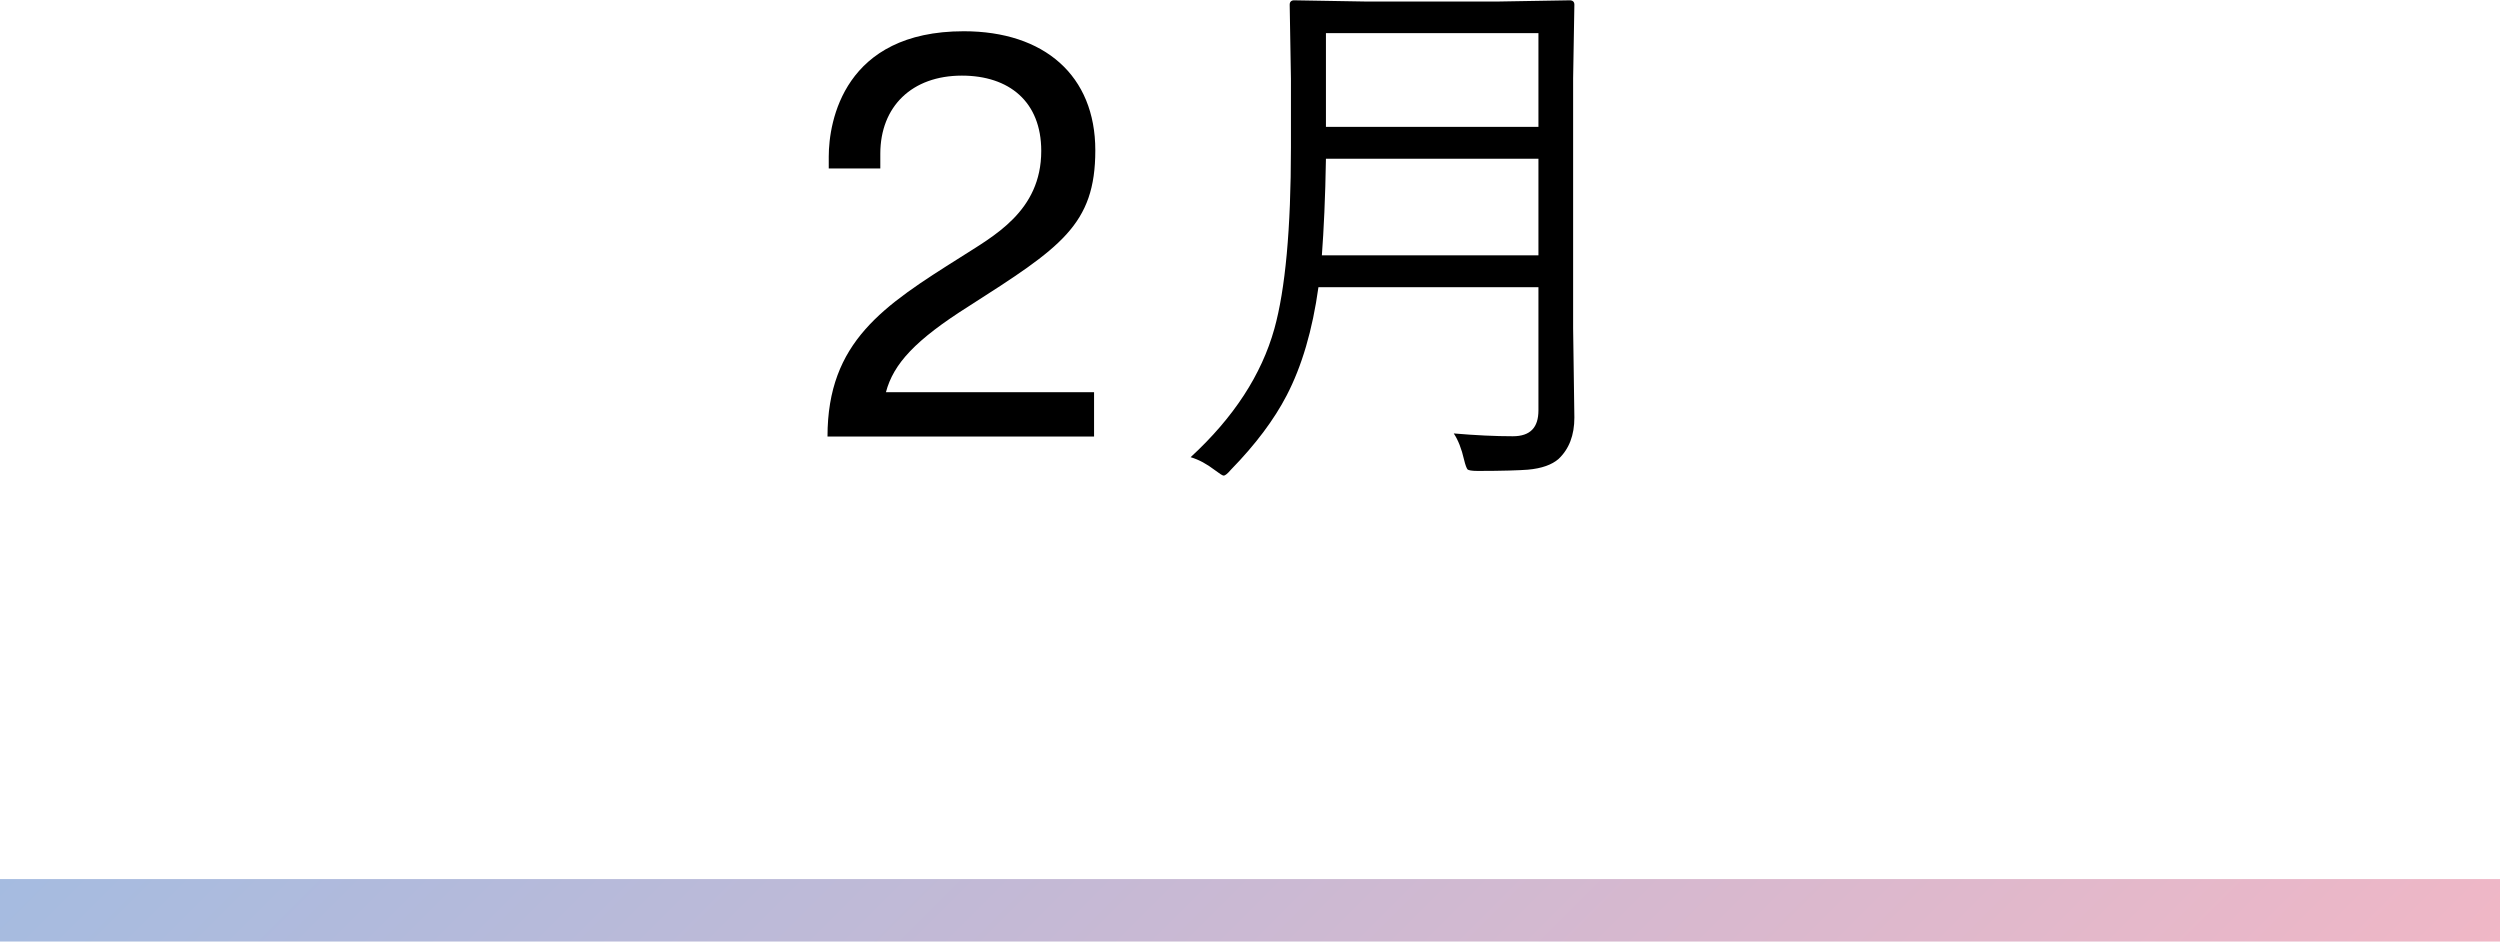
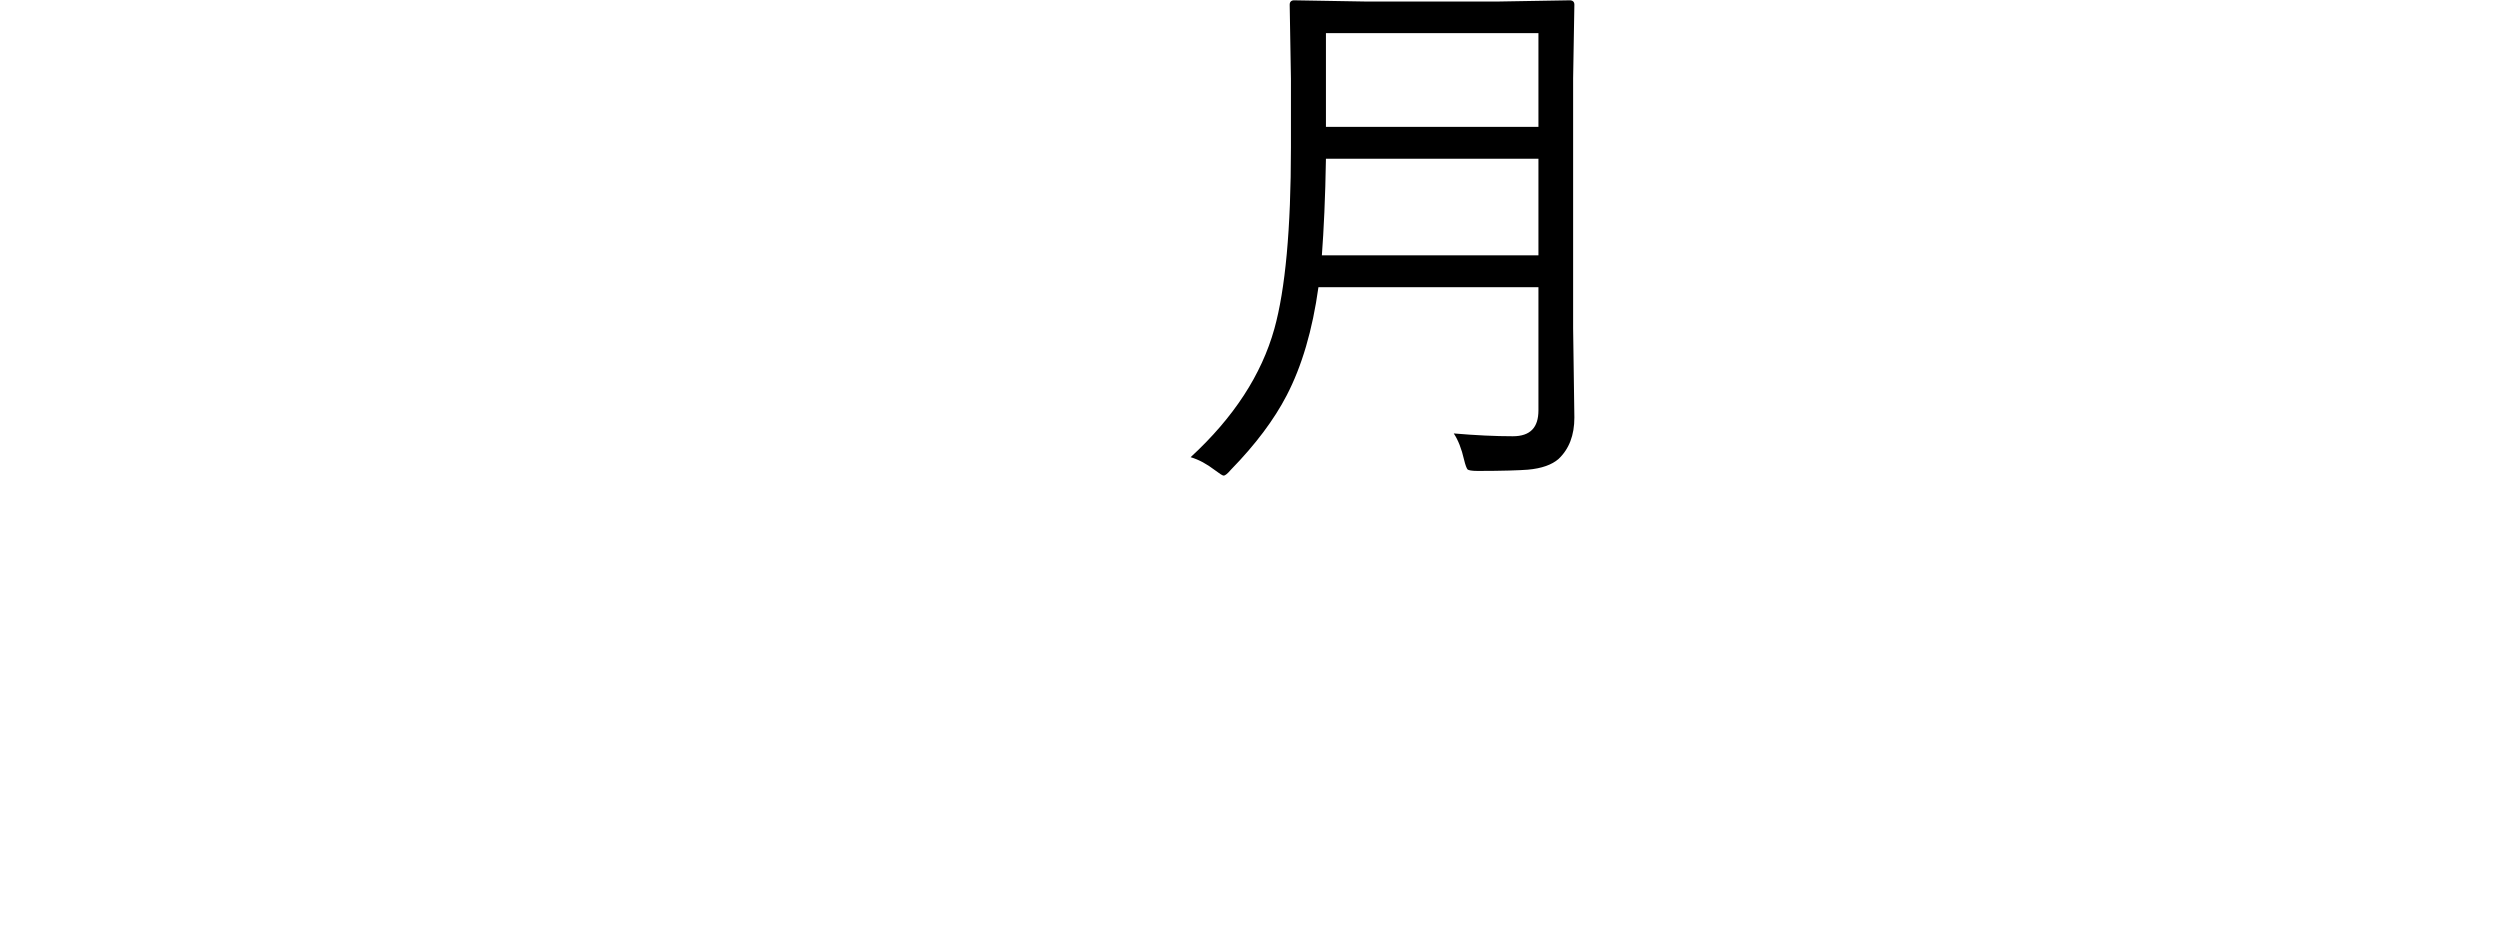
<svg xmlns="http://www.w3.org/2000/svg" id="_レイヤー_2" data-name="レイヤー_2" viewBox="0 0 80 30.13">
  <defs>
    <style>
      .cls-1 {
        fill: url(#_名称未設定グラデーション_34);
      }
    </style>
    <linearGradient id="_名称未設定グラデーション_34" data-name="名称未設定グラデーション 34" x1="19.5" y1="8.63" x2="60.5" y2="49.63" gradientUnits="userSpaceOnUse">
      <stop offset="0" stop-color="#a5bbe0" />
      <stop offset="1" stop-color="#f0b7c6" />
    </linearGradient>
  </defs>
  <g id="txt">
    <g>
      <g>
-         <path d="M35.01,13.97h-8.53c0-3.04,1.8-4.19,4.26-5.74,1.04-.67,2.58-1.46,2.58-3.4,0-1.58-1.03-2.41-2.54-2.41-1.6,0-2.61.99-2.61,2.5v.47h-1.65v-.38c0-1.13.49-4.01,4.32-4.01,2.58,0,4.21,1.42,4.21,3.81s-1.11,3.11-4.05,4.99c-1.71,1.08-2.41,1.84-2.65,2.75h6.66v1.42Z" />
        <path d="M50.38,13.36c0,.57-.17,1.01-.51,1.33-.21.18-.53.3-.98.34-.26.02-.8.04-1.6.04-.19,0-.3-.02-.33-.05-.03-.04-.07-.14-.11-.31-.08-.35-.19-.63-.33-.84.7.06,1.33.09,1.89.09s.82-.28.82-.83v-3.94h-7.04c-.19,1.37-.53,2.53-1.02,3.47-.4.77-.99,1.56-1.78,2.37-.11.13-.19.19-.23.19-.04,0-.13-.06-.29-.18-.25-.19-.5-.33-.77-.41,1.38-1.27,2.27-2.64,2.68-4.11.35-1.26.53-3.19.53-5.8v-2.2l-.04-2.37c0-.09.05-.14.14-.14l2.36.04h4.1l2.36-.04c.1,0,.15.05.15.14l-.04,2.36v7.99l.04,2.87ZM49.23,8.17v-3.09h-6.8c-.02,1.25-.07,2.28-.13,3.09h6.93ZM49.23,4.07V1.06h-6.8v3h6.8Z" />
      </g>
-       <rect class="cls-1" y="28.13" width="80" height="2" />
    </g>
  </g>
</svg>